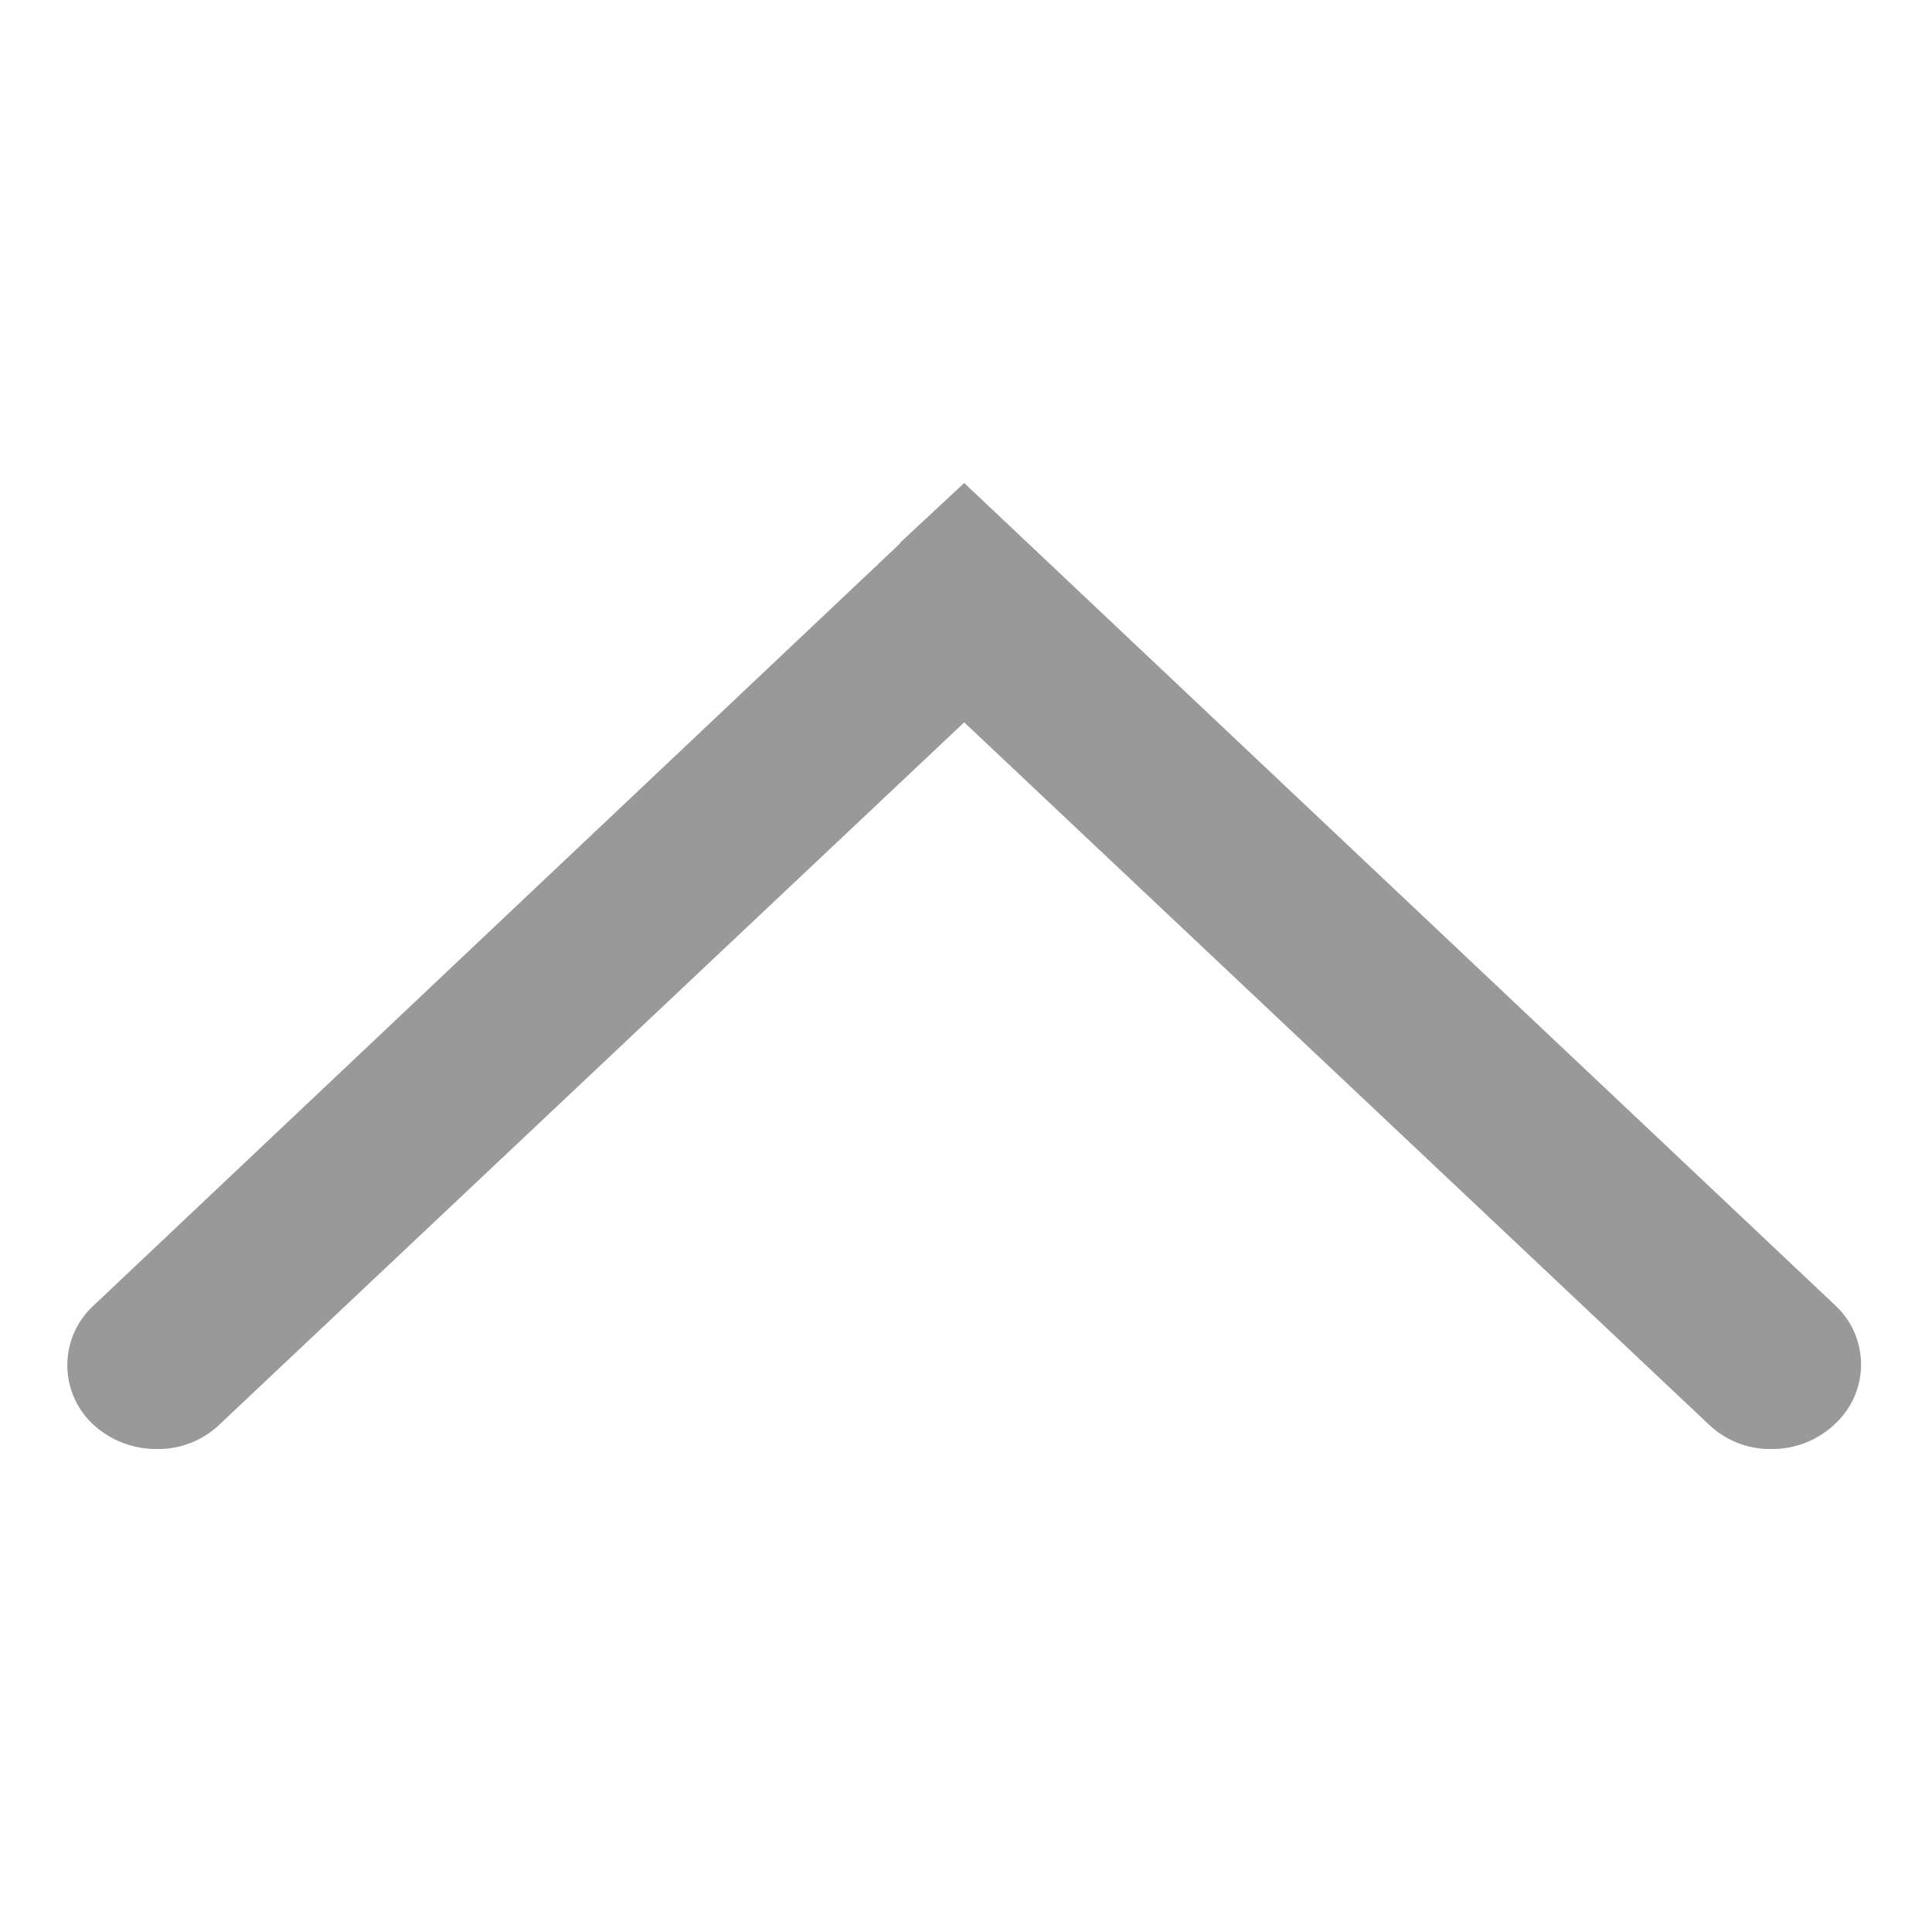
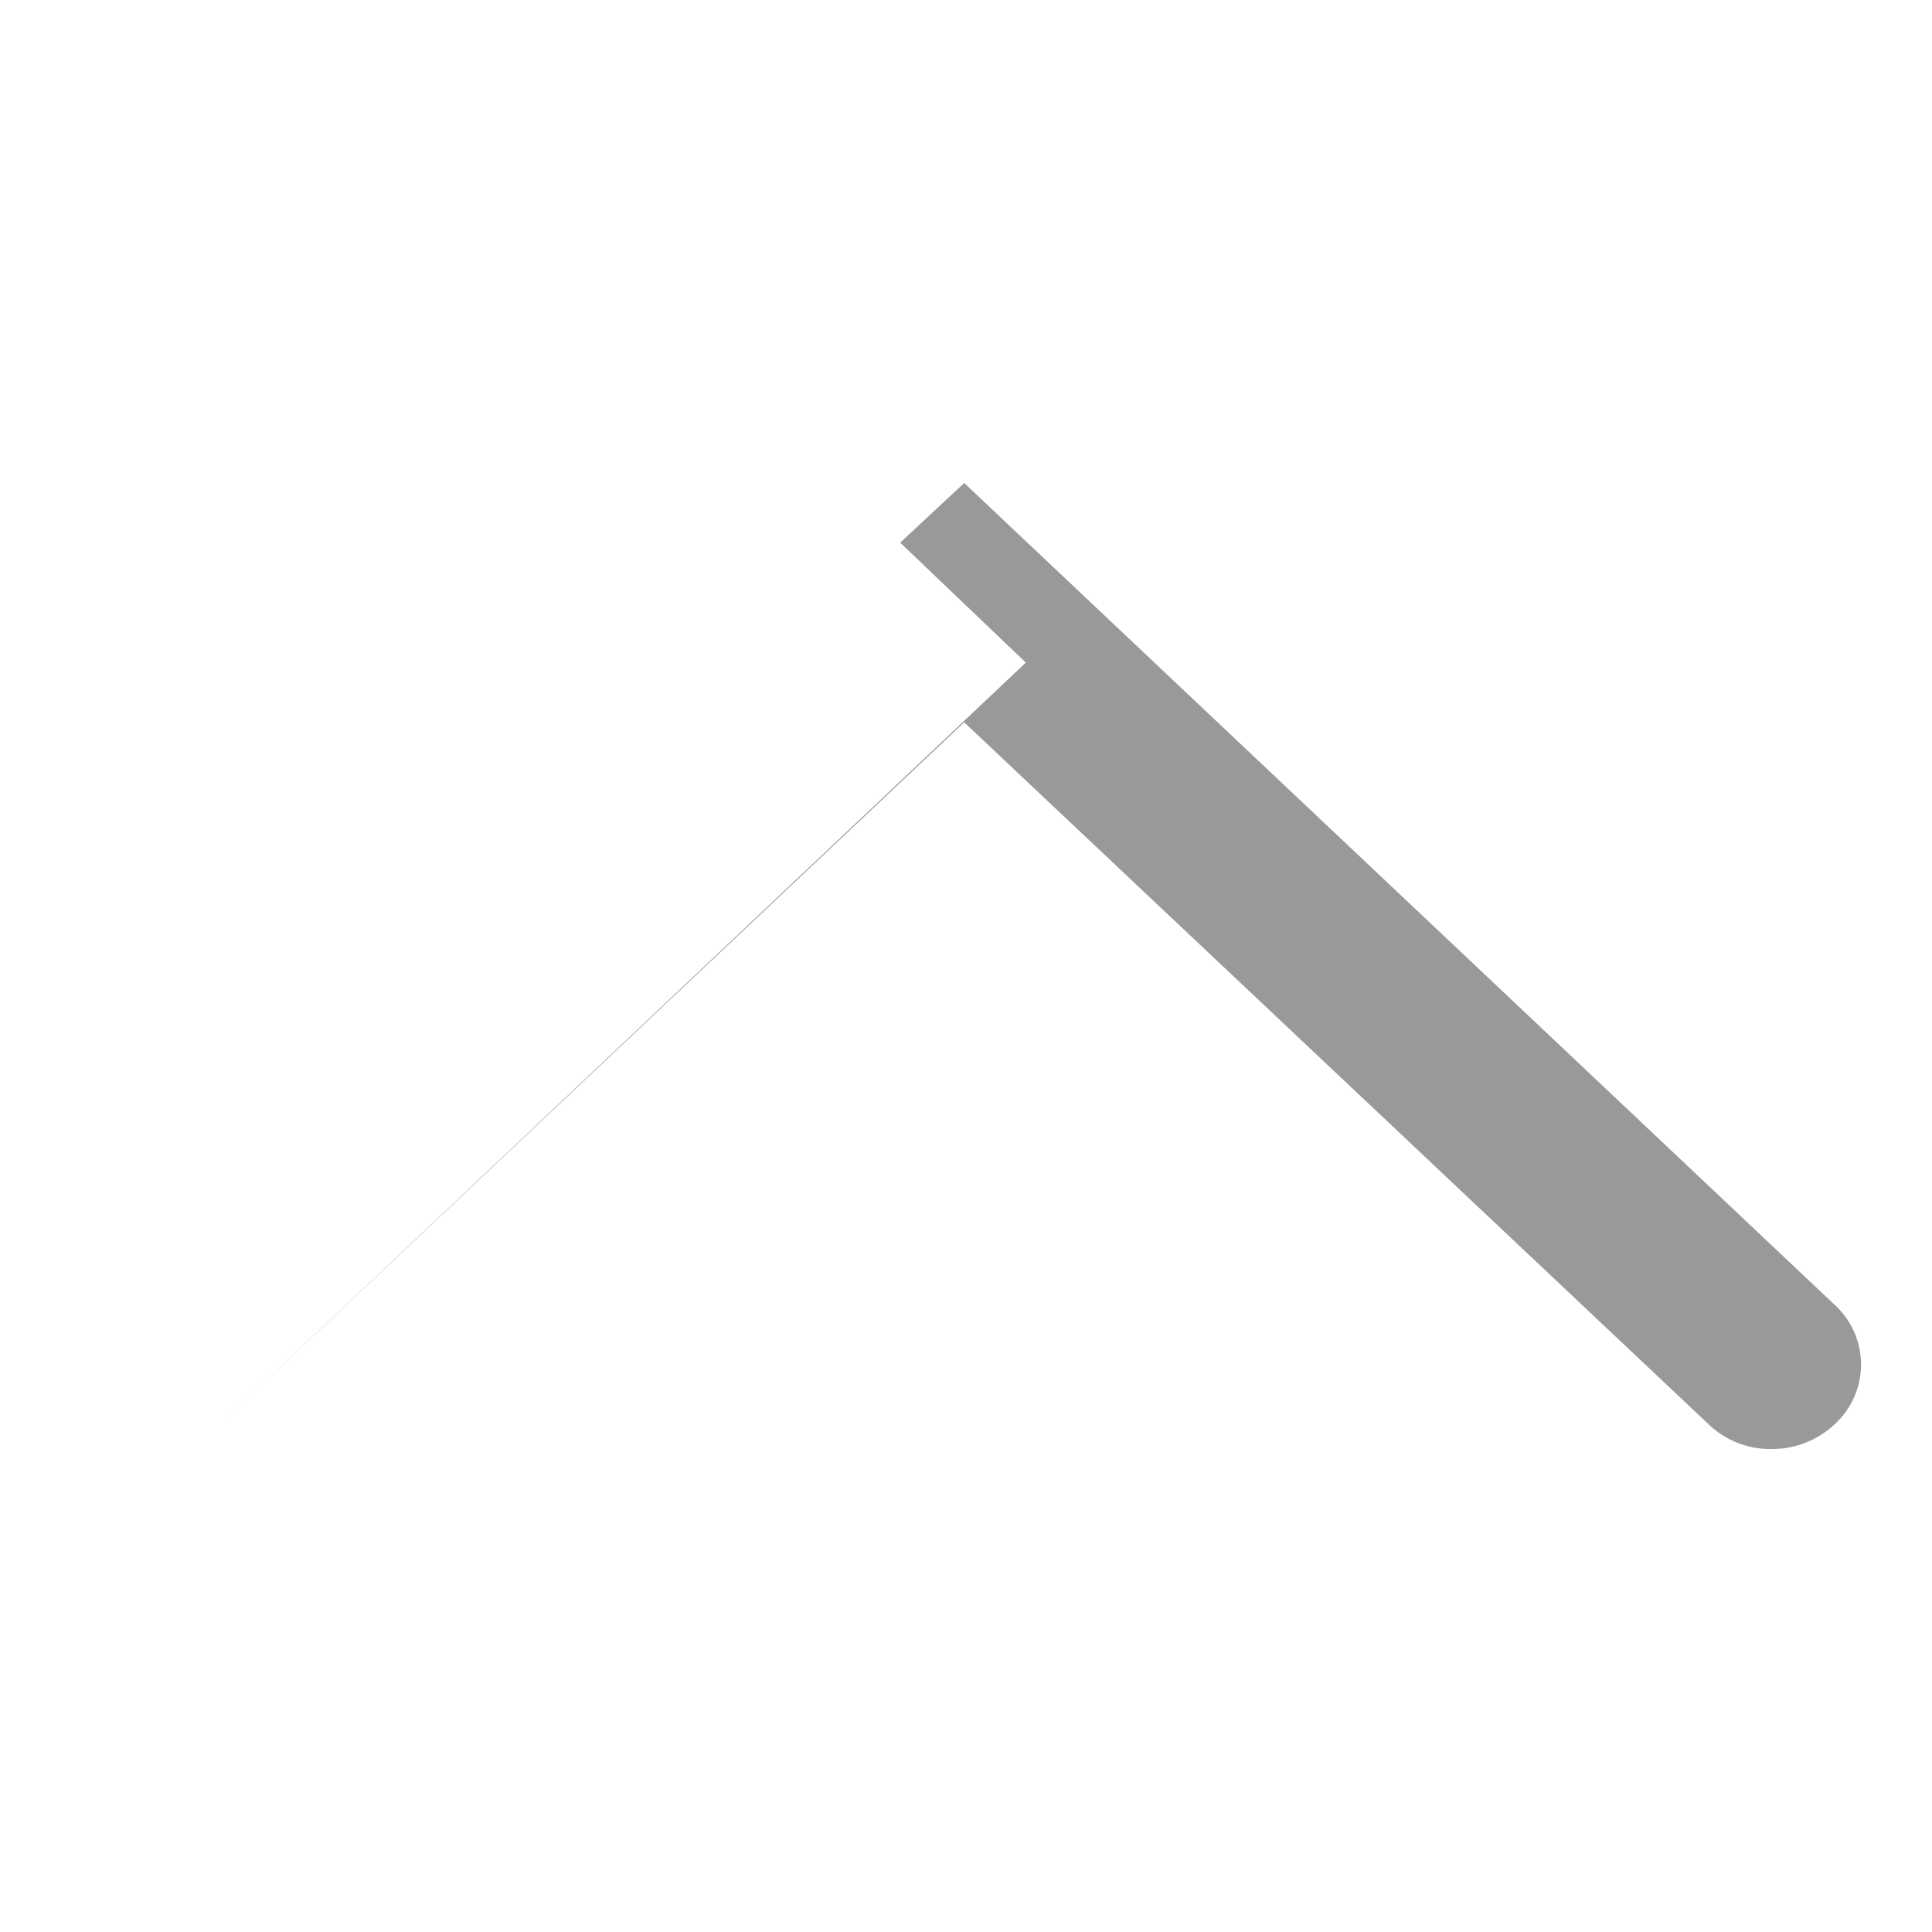
<svg xmlns="http://www.w3.org/2000/svg" width="16" height="16" viewBox="0 0 16 16">
  <defs>
    <style>
      .cls-1 {
        fill: #999;
        fill-rule: evenodd;
      }
    </style>
  </defs>
-   <path id="形状_29_拷贝_2" data-name="形状 29 拷贝 2" class="cls-1" d="M1599.97,309.494l0.53-.494,7.21,6.807a0.669,0.669,0,0,1,0,.987,0.752,0.752,0,0,1-.52.206,0.733,0.733,0,0,1-.52-0.2l-6.17-5.818-6.17,5.818a0.733,0.733,0,0,1-.52.2,0.769,0.769,0,0,1-.52-0.2,0.67,0.67,0,0,1,0-.988l6.65-6.284,0.03-.029h0Zm0,0" transform="translate(-1592.515 -305)" />
+   <path id="形状_29_拷贝_2" data-name="形状 29 拷贝 2" class="cls-1" d="M1599.97,309.494l0.53-.494,7.21,6.807a0.669,0.669,0,0,1,0,.987,0.752,0.752,0,0,1-.52.206,0.733,0.733,0,0,1-.52-0.2l-6.17-5.818-6.17,5.818l6.65-6.284,0.03-.029h0Zm0,0" transform="translate(-1592.515 -305)" />
</svg>